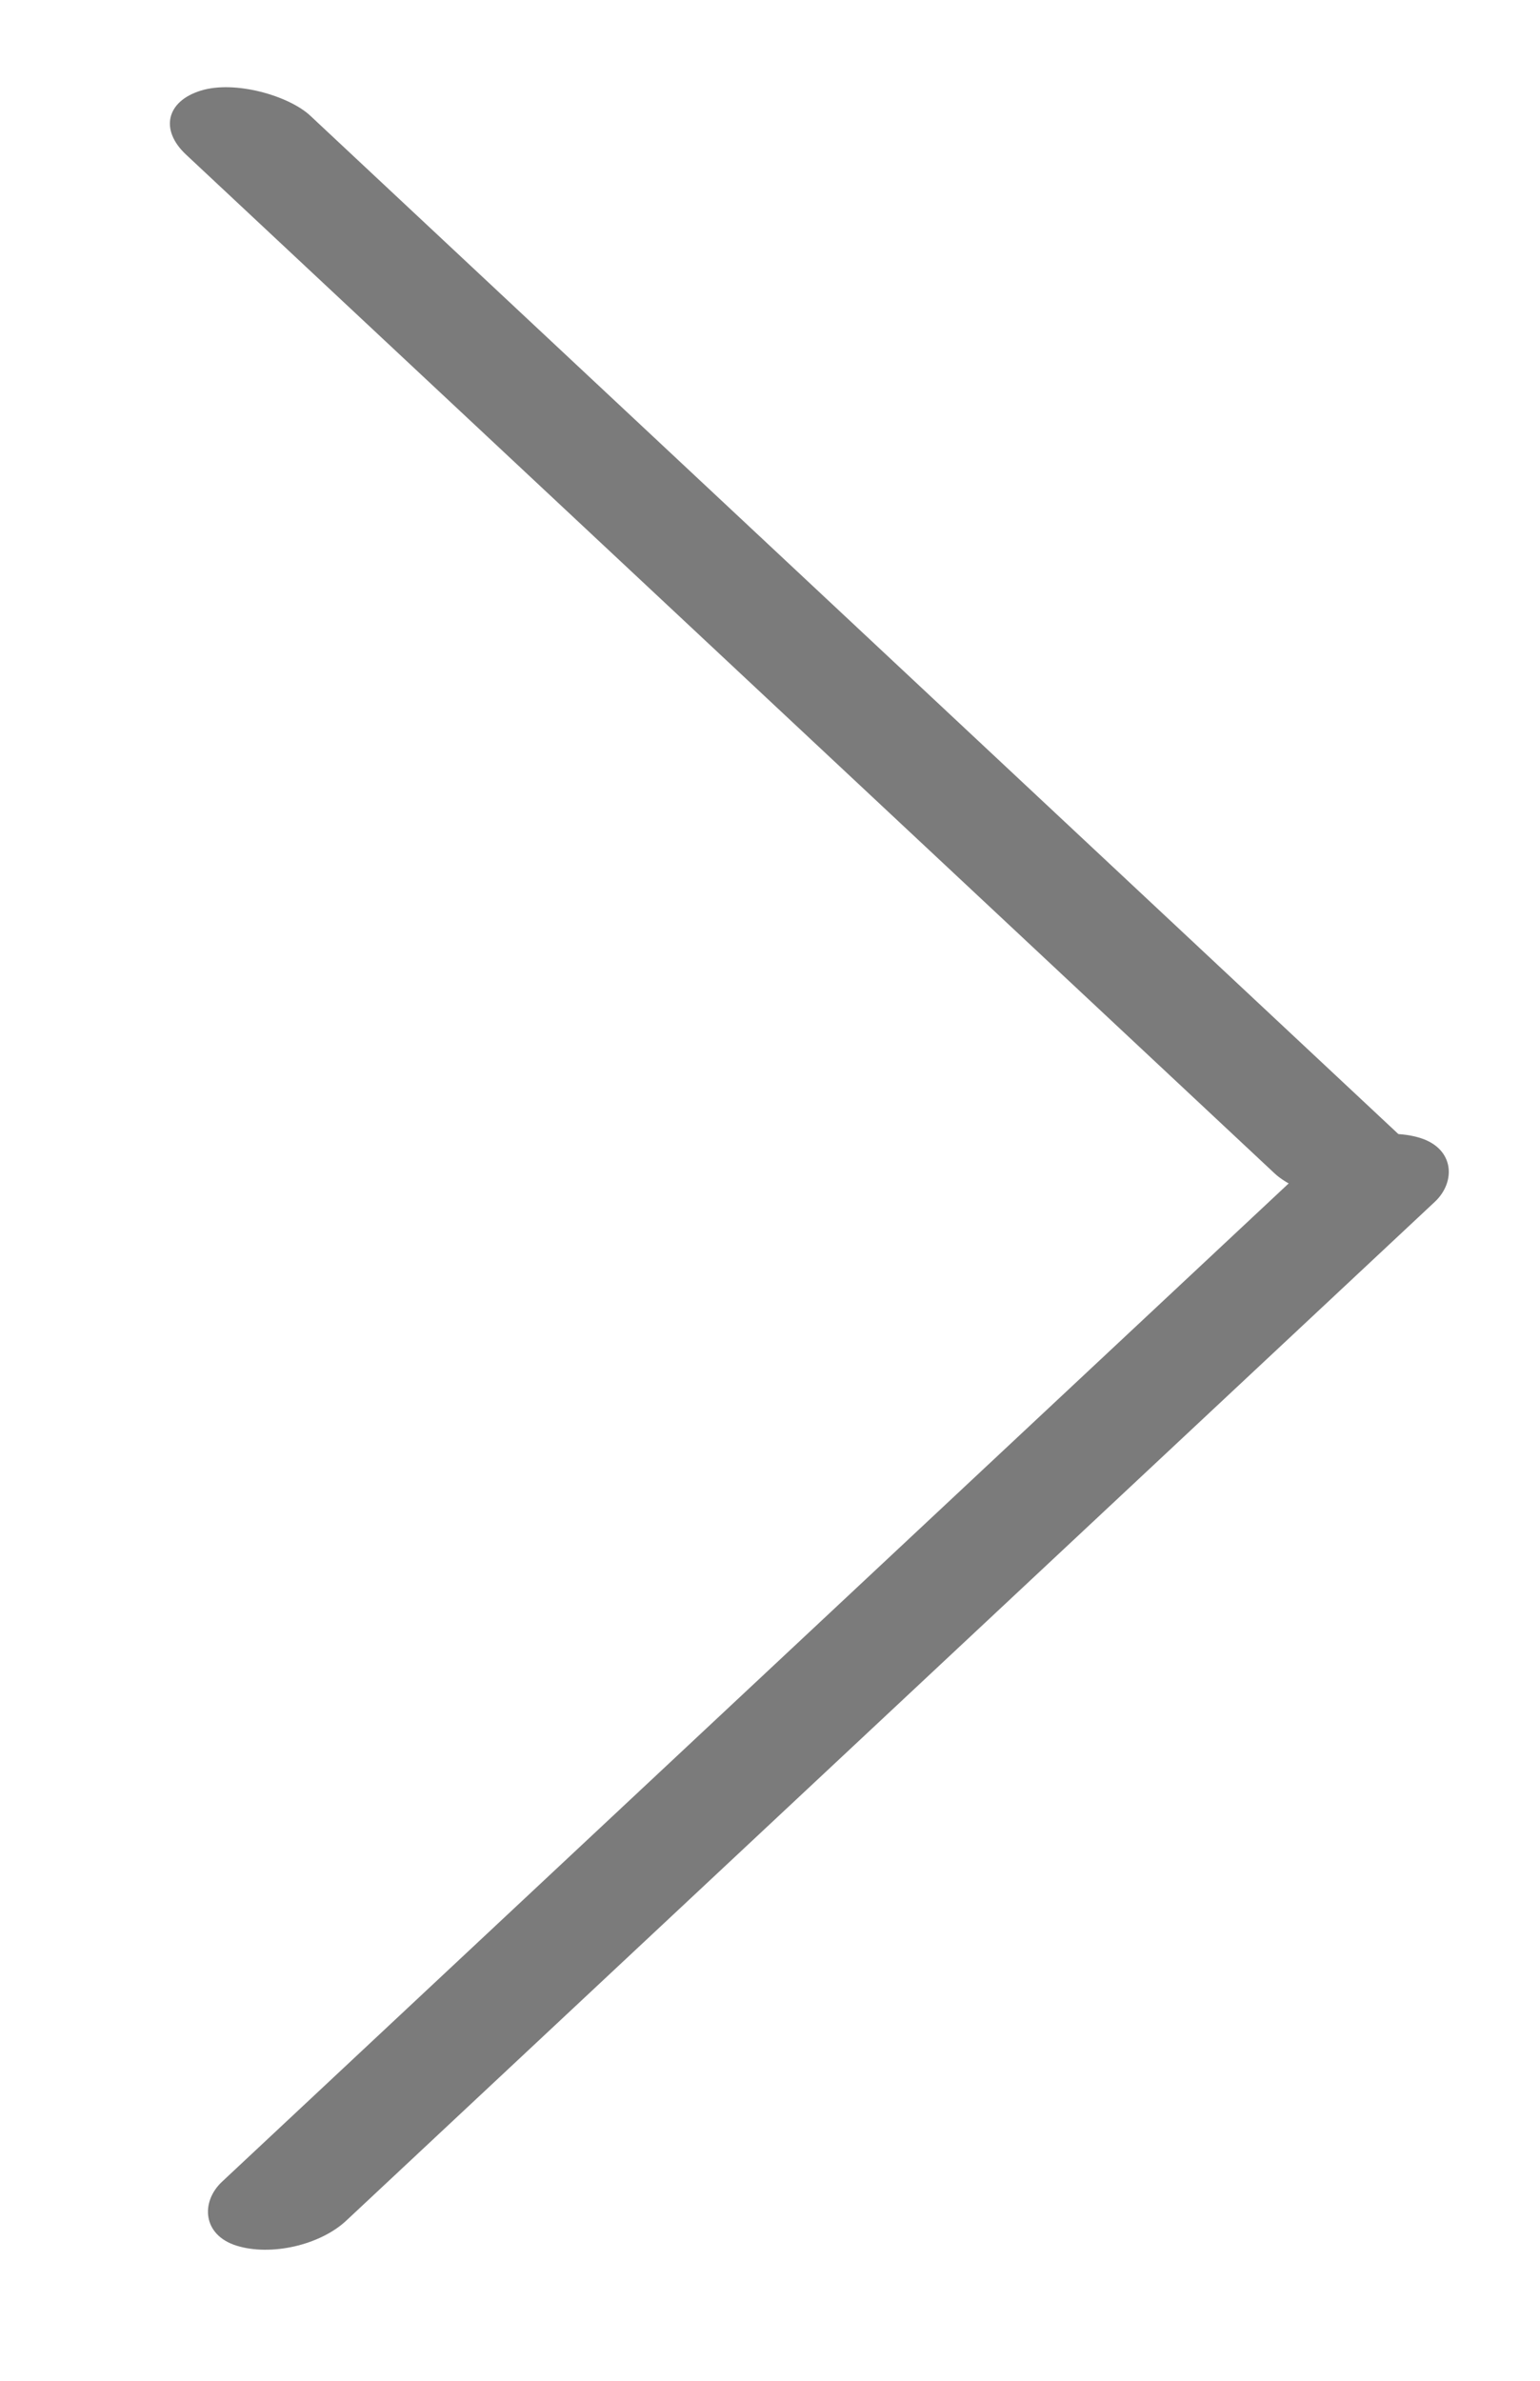
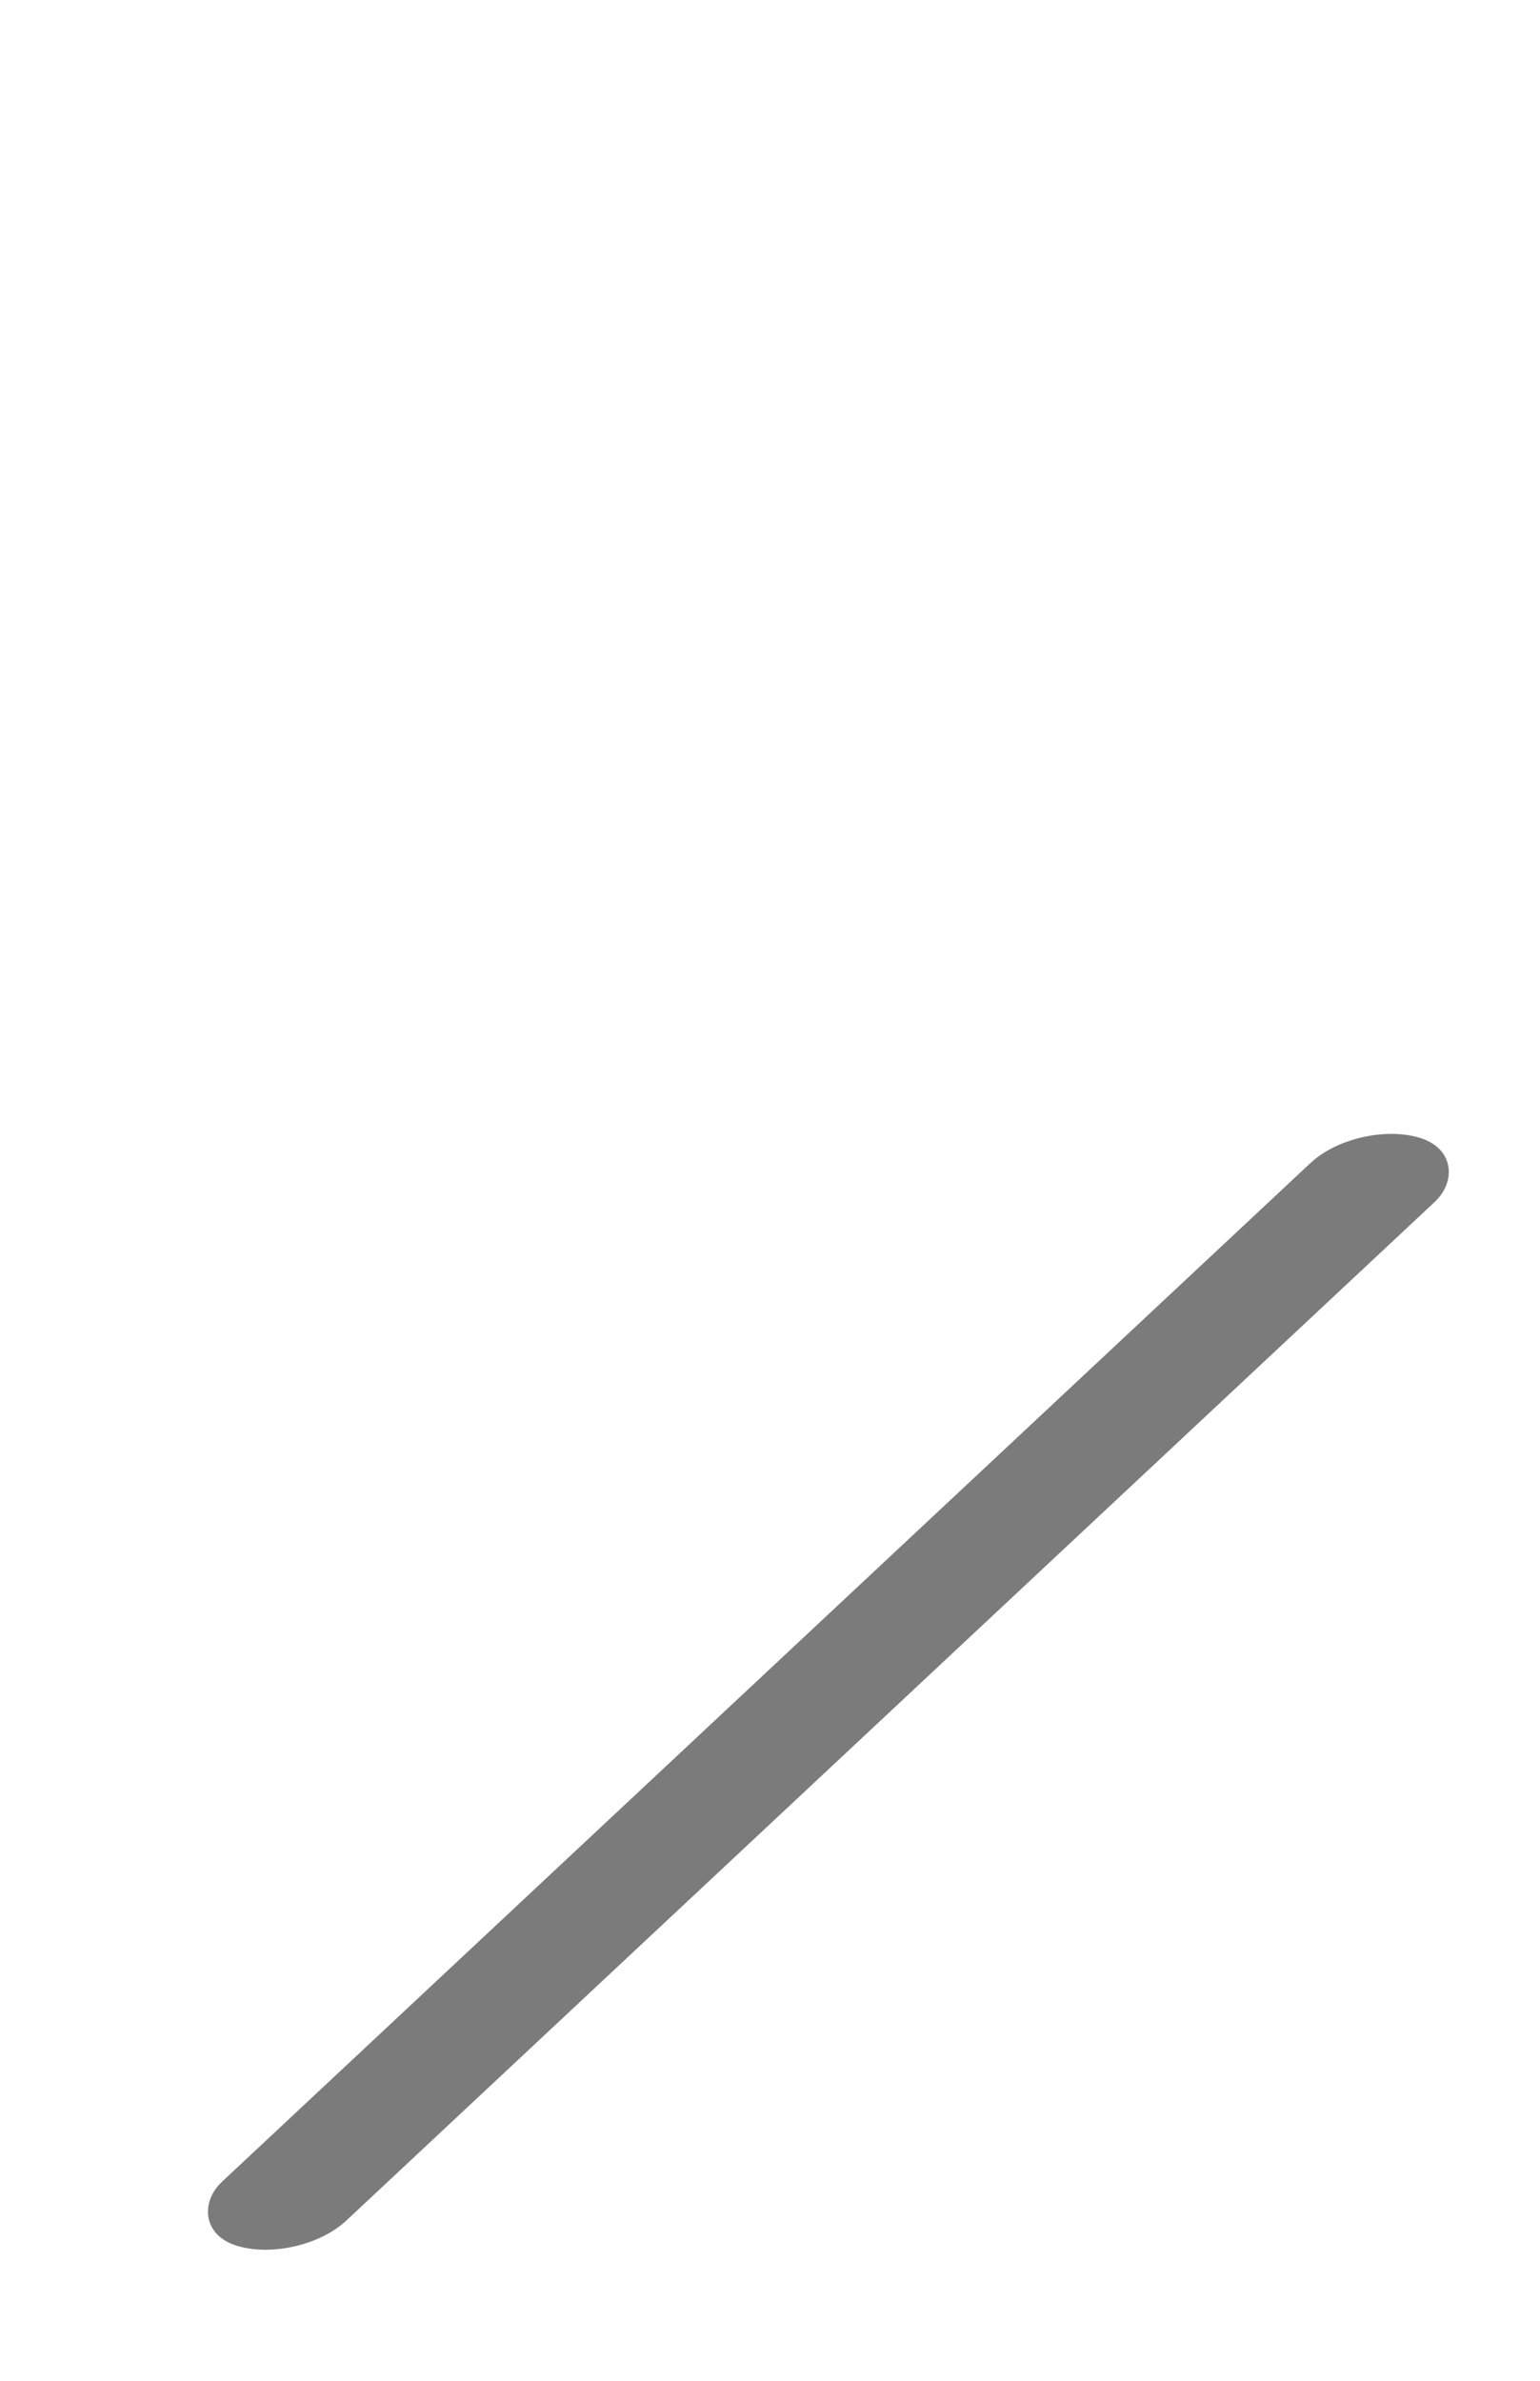
<svg xmlns="http://www.w3.org/2000/svg" width="11" height="17" viewBox="0 0 11 17" fill="none">
-   <rect width="0.93" height="11.581" rx="0.465" transform="matrix(0.955 -0.298 0.73 0.683 0.989 0.786)" fill="#7B7B7B" />
  <rect width="0.93" height="11.581" rx="0.465" transform="matrix(0.955 0.298 -0.73 0.683 9.7 7.987)" fill="#7B7B7B" />
</svg>